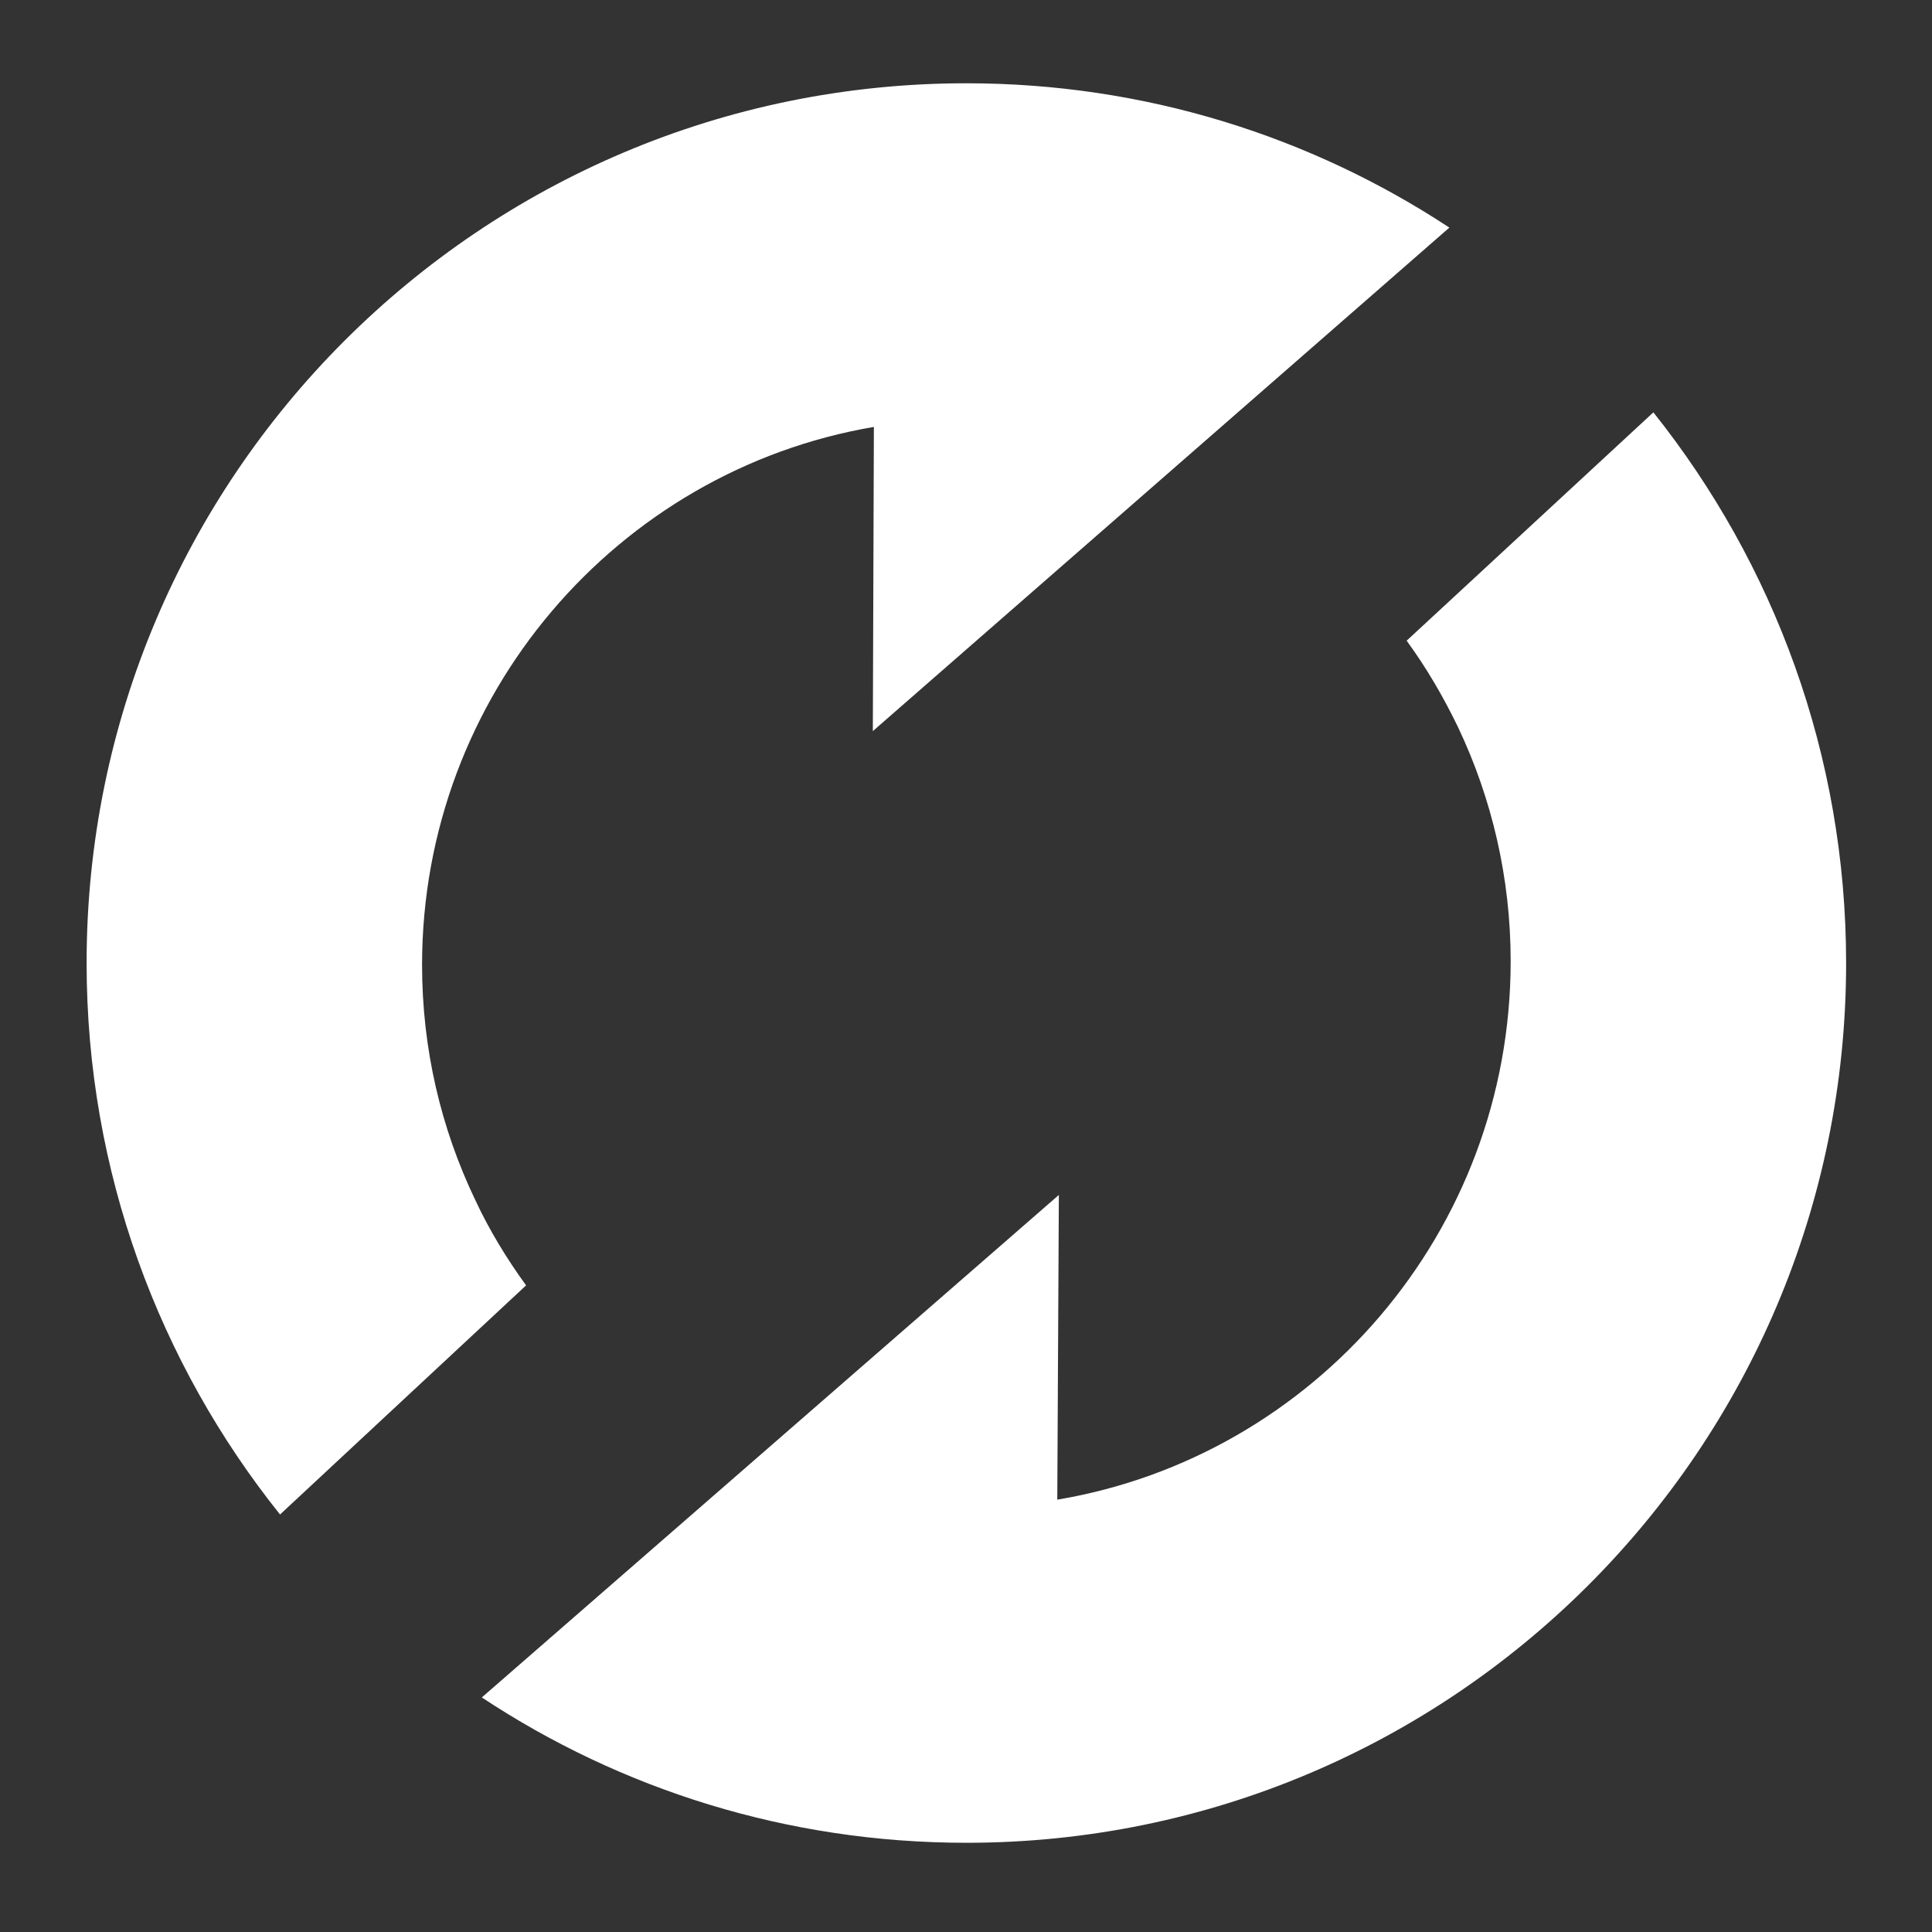
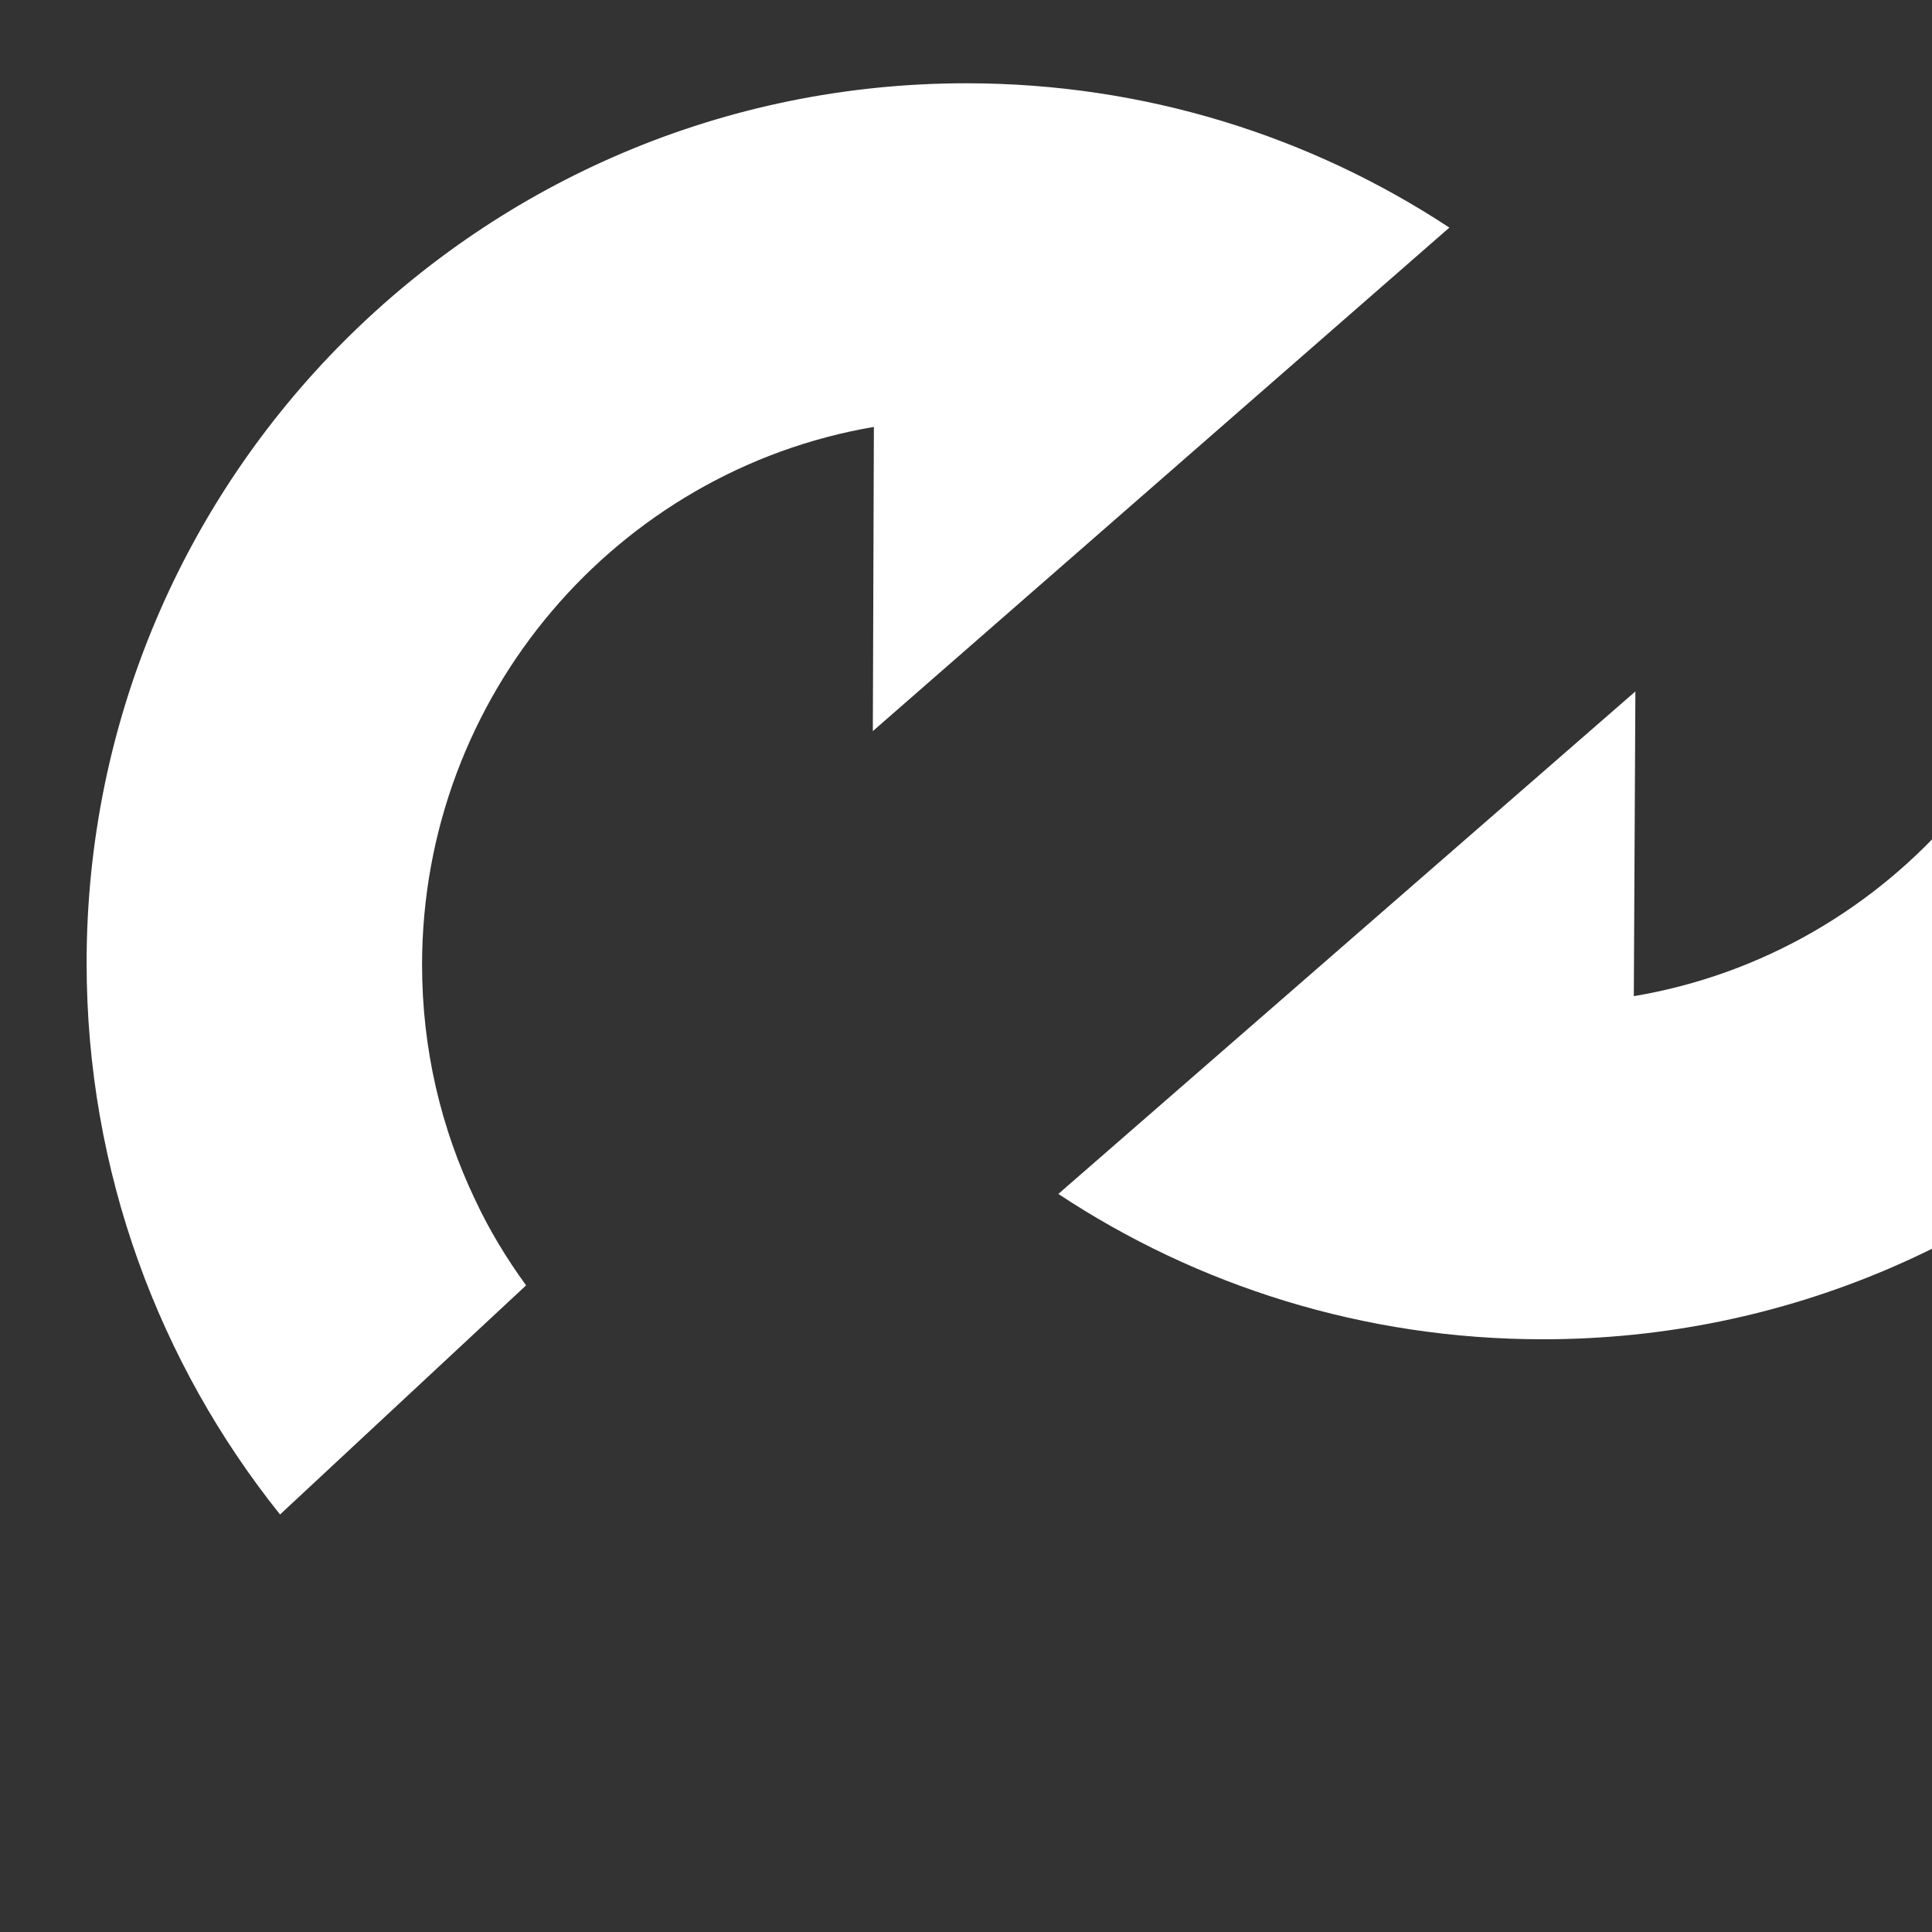
<svg xmlns="http://www.w3.org/2000/svg" x="0" y="0" width="580" height="580">
  <rect width="100%" height="100%" fill="#333333" stroke="none" />
-   <path style="fill:#ffffff;fill-opacity:1;fill-rule:nonzero;stroke:none" d="m 262.03,219.484 l 0.315,-91.32 c -76.966,13.091 -135.638,80.595 -135.638,161.505 c 0,25.235 5.677,49.051 15.93,70.501 c 4.258,9.147 9.463,17.664 15.298,25.708 L 84.07,454.663 C 47.843,409.391 26,351.8 26,289.108 C 26,143.245 144.246,25 290.109,25 c 53.551,0 103.379,15.938 145.001,43.328 z m 55.845,139.248 l -0.473,91.477 c 77.124,-12.933 136.111,-80.437 136.111,-161.663 c 0,-25.077 -5.677,-48.892 -15.772,-70.184 c -4.416,-9.149 -9.463,-17.823 -15.456,-26.024 l 74.07,-68.547 c 36.122,45.305 57.863,102.772 57.863,165.317 c 0,145.864 -118.245,264.109 -264.109,264.109 c -53.782,0 -103.809,-16.075 -145.464,-43.634 z" />
+   <path style="fill:#ffffff;fill-opacity:1;fill-rule:nonzero;stroke:none" d="m 262.03,219.484 l 0.315,-91.32 c -76.966,13.091 -135.638,80.595 -135.638,161.505 c 0,25.235 5.677,49.051 15.93,70.501 c 4.258,9.147 9.463,17.664 15.298,25.708 L 84.07,454.663 C 47.843,409.391 26,351.8 26,289.108 C 26,143.245 144.246,25 290.109,25 c 53.551,0 103.379,15.938 145.001,43.328 m 55.845,139.248 l -0.473,91.477 c 77.124,-12.933 136.111,-80.437 136.111,-161.663 c 0,-25.077 -5.677,-48.892 -15.772,-70.184 c -4.416,-9.149 -9.463,-17.823 -15.456,-26.024 l 74.07,-68.547 c 36.122,45.305 57.863,102.772 57.863,165.317 c 0,145.864 -118.245,264.109 -264.109,264.109 c -53.782,0 -103.809,-16.075 -145.464,-43.634 z" />
</svg>